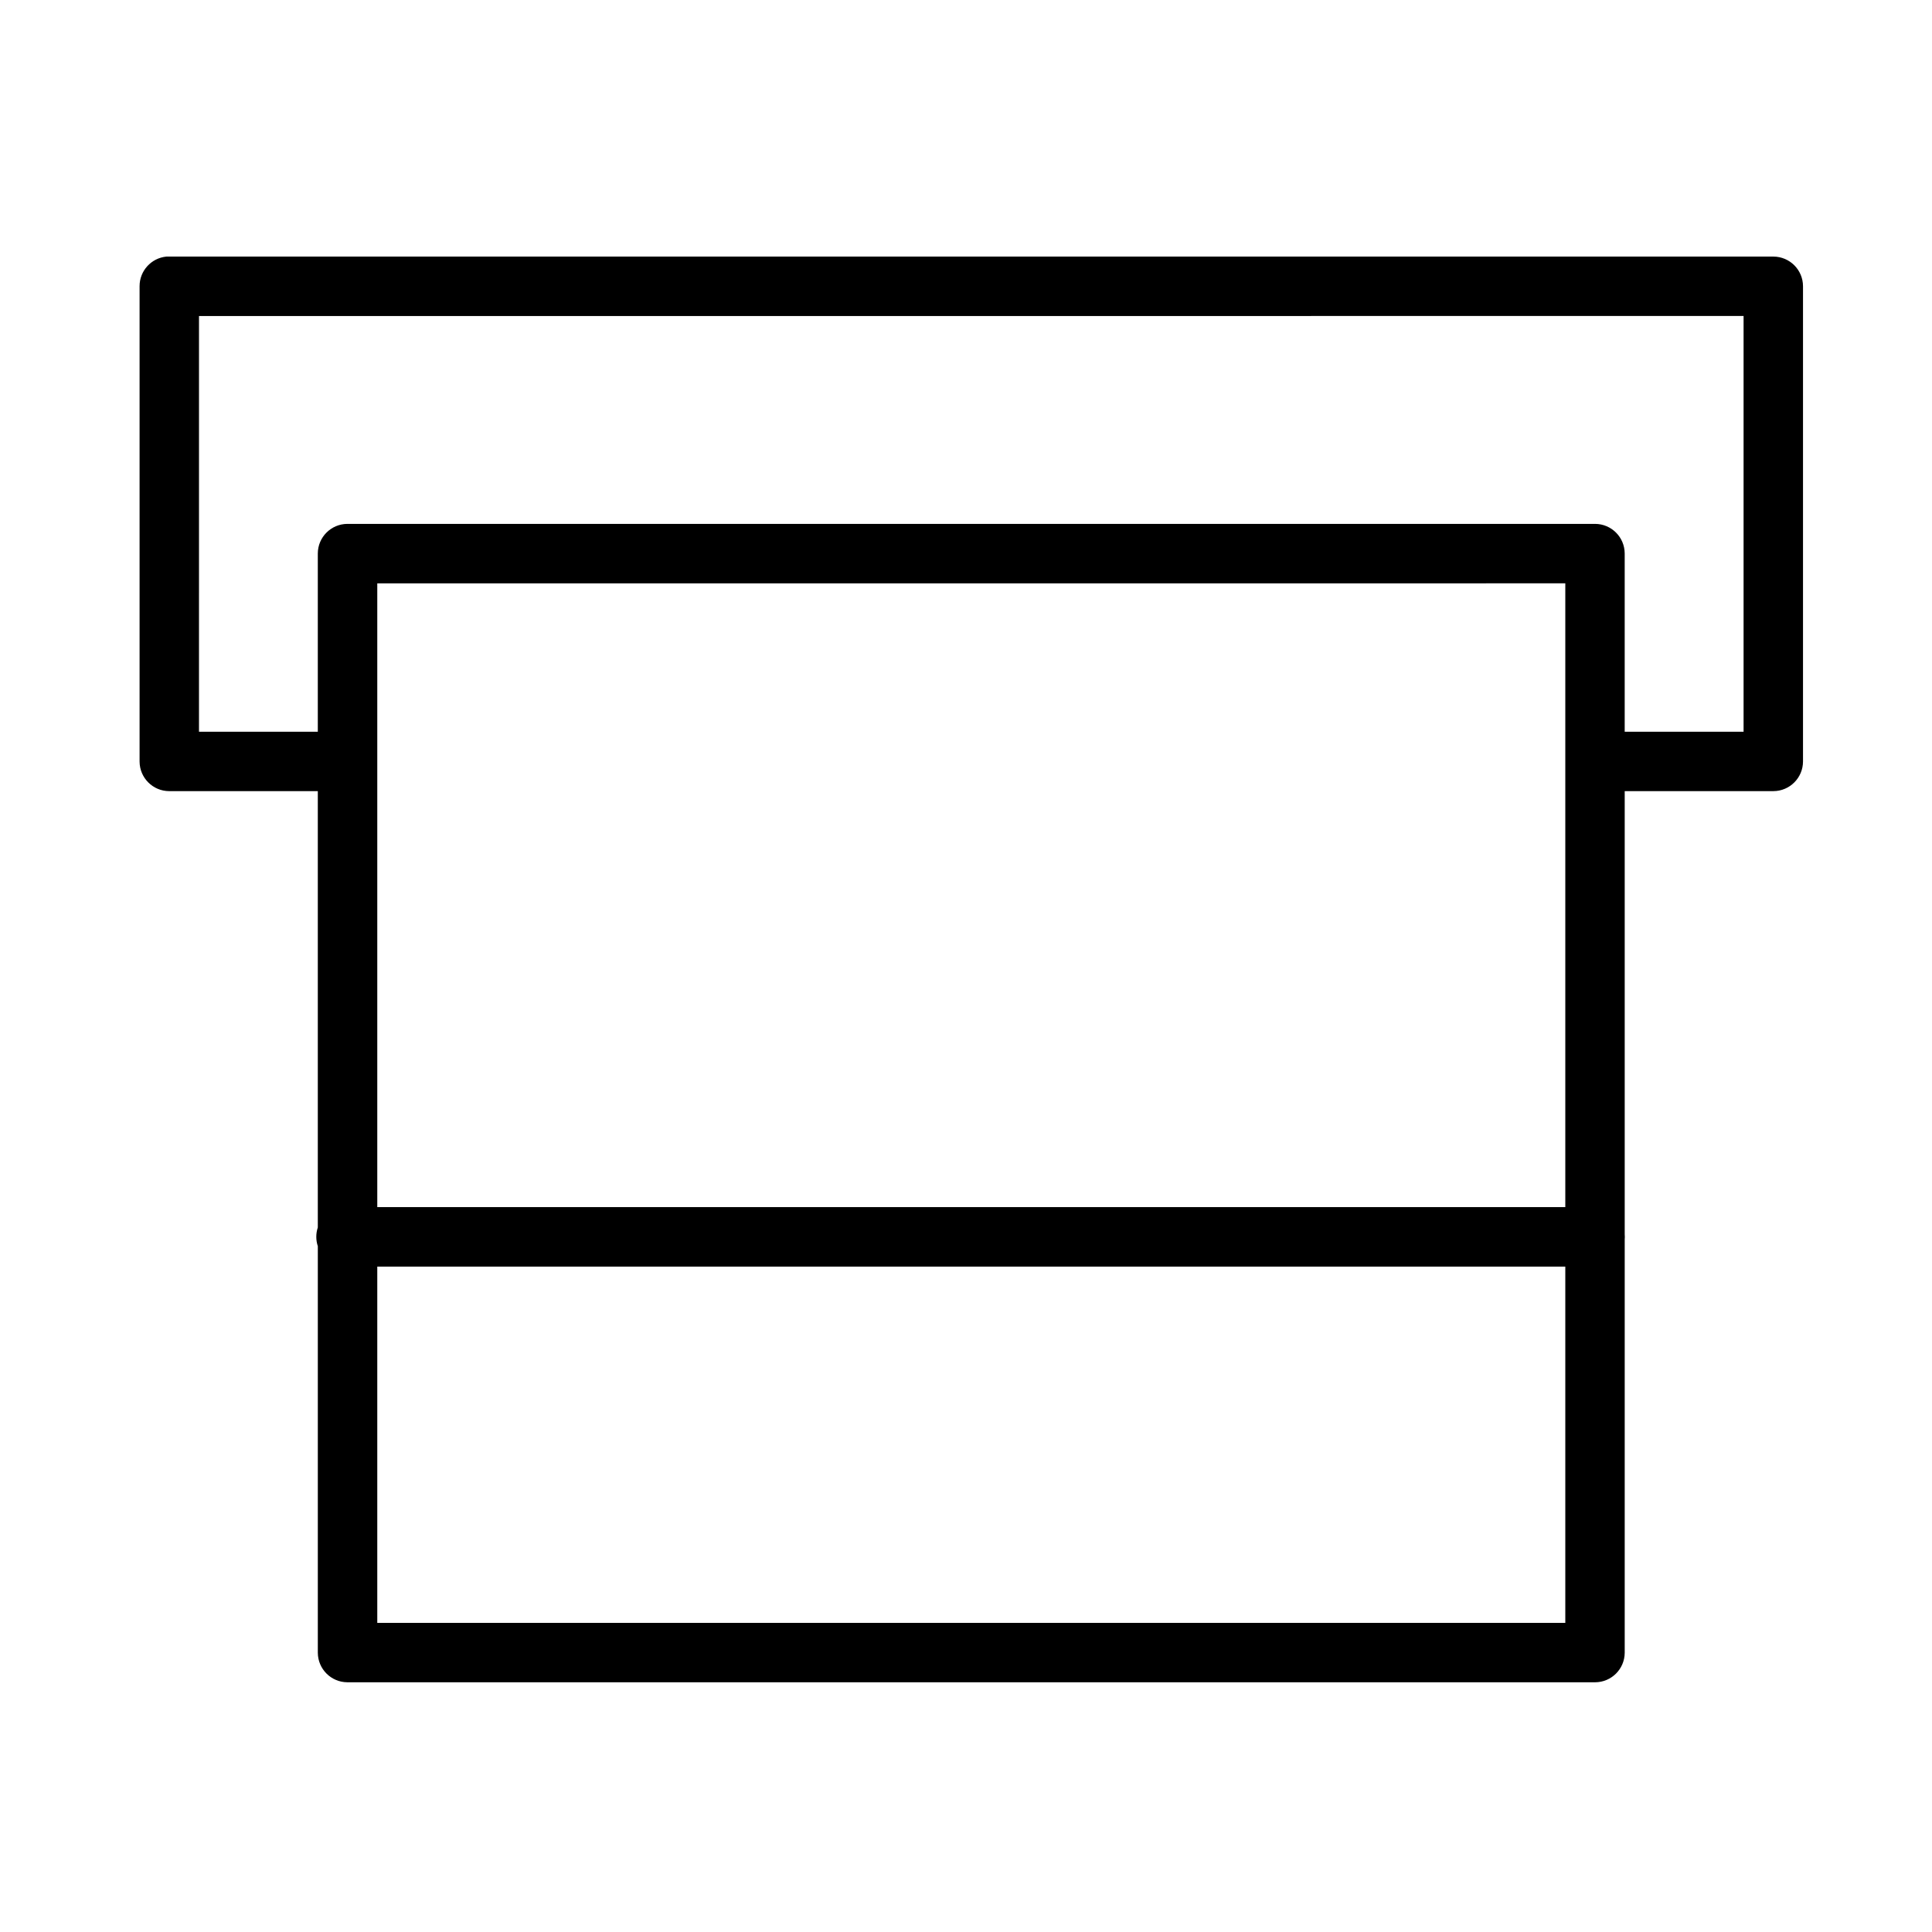
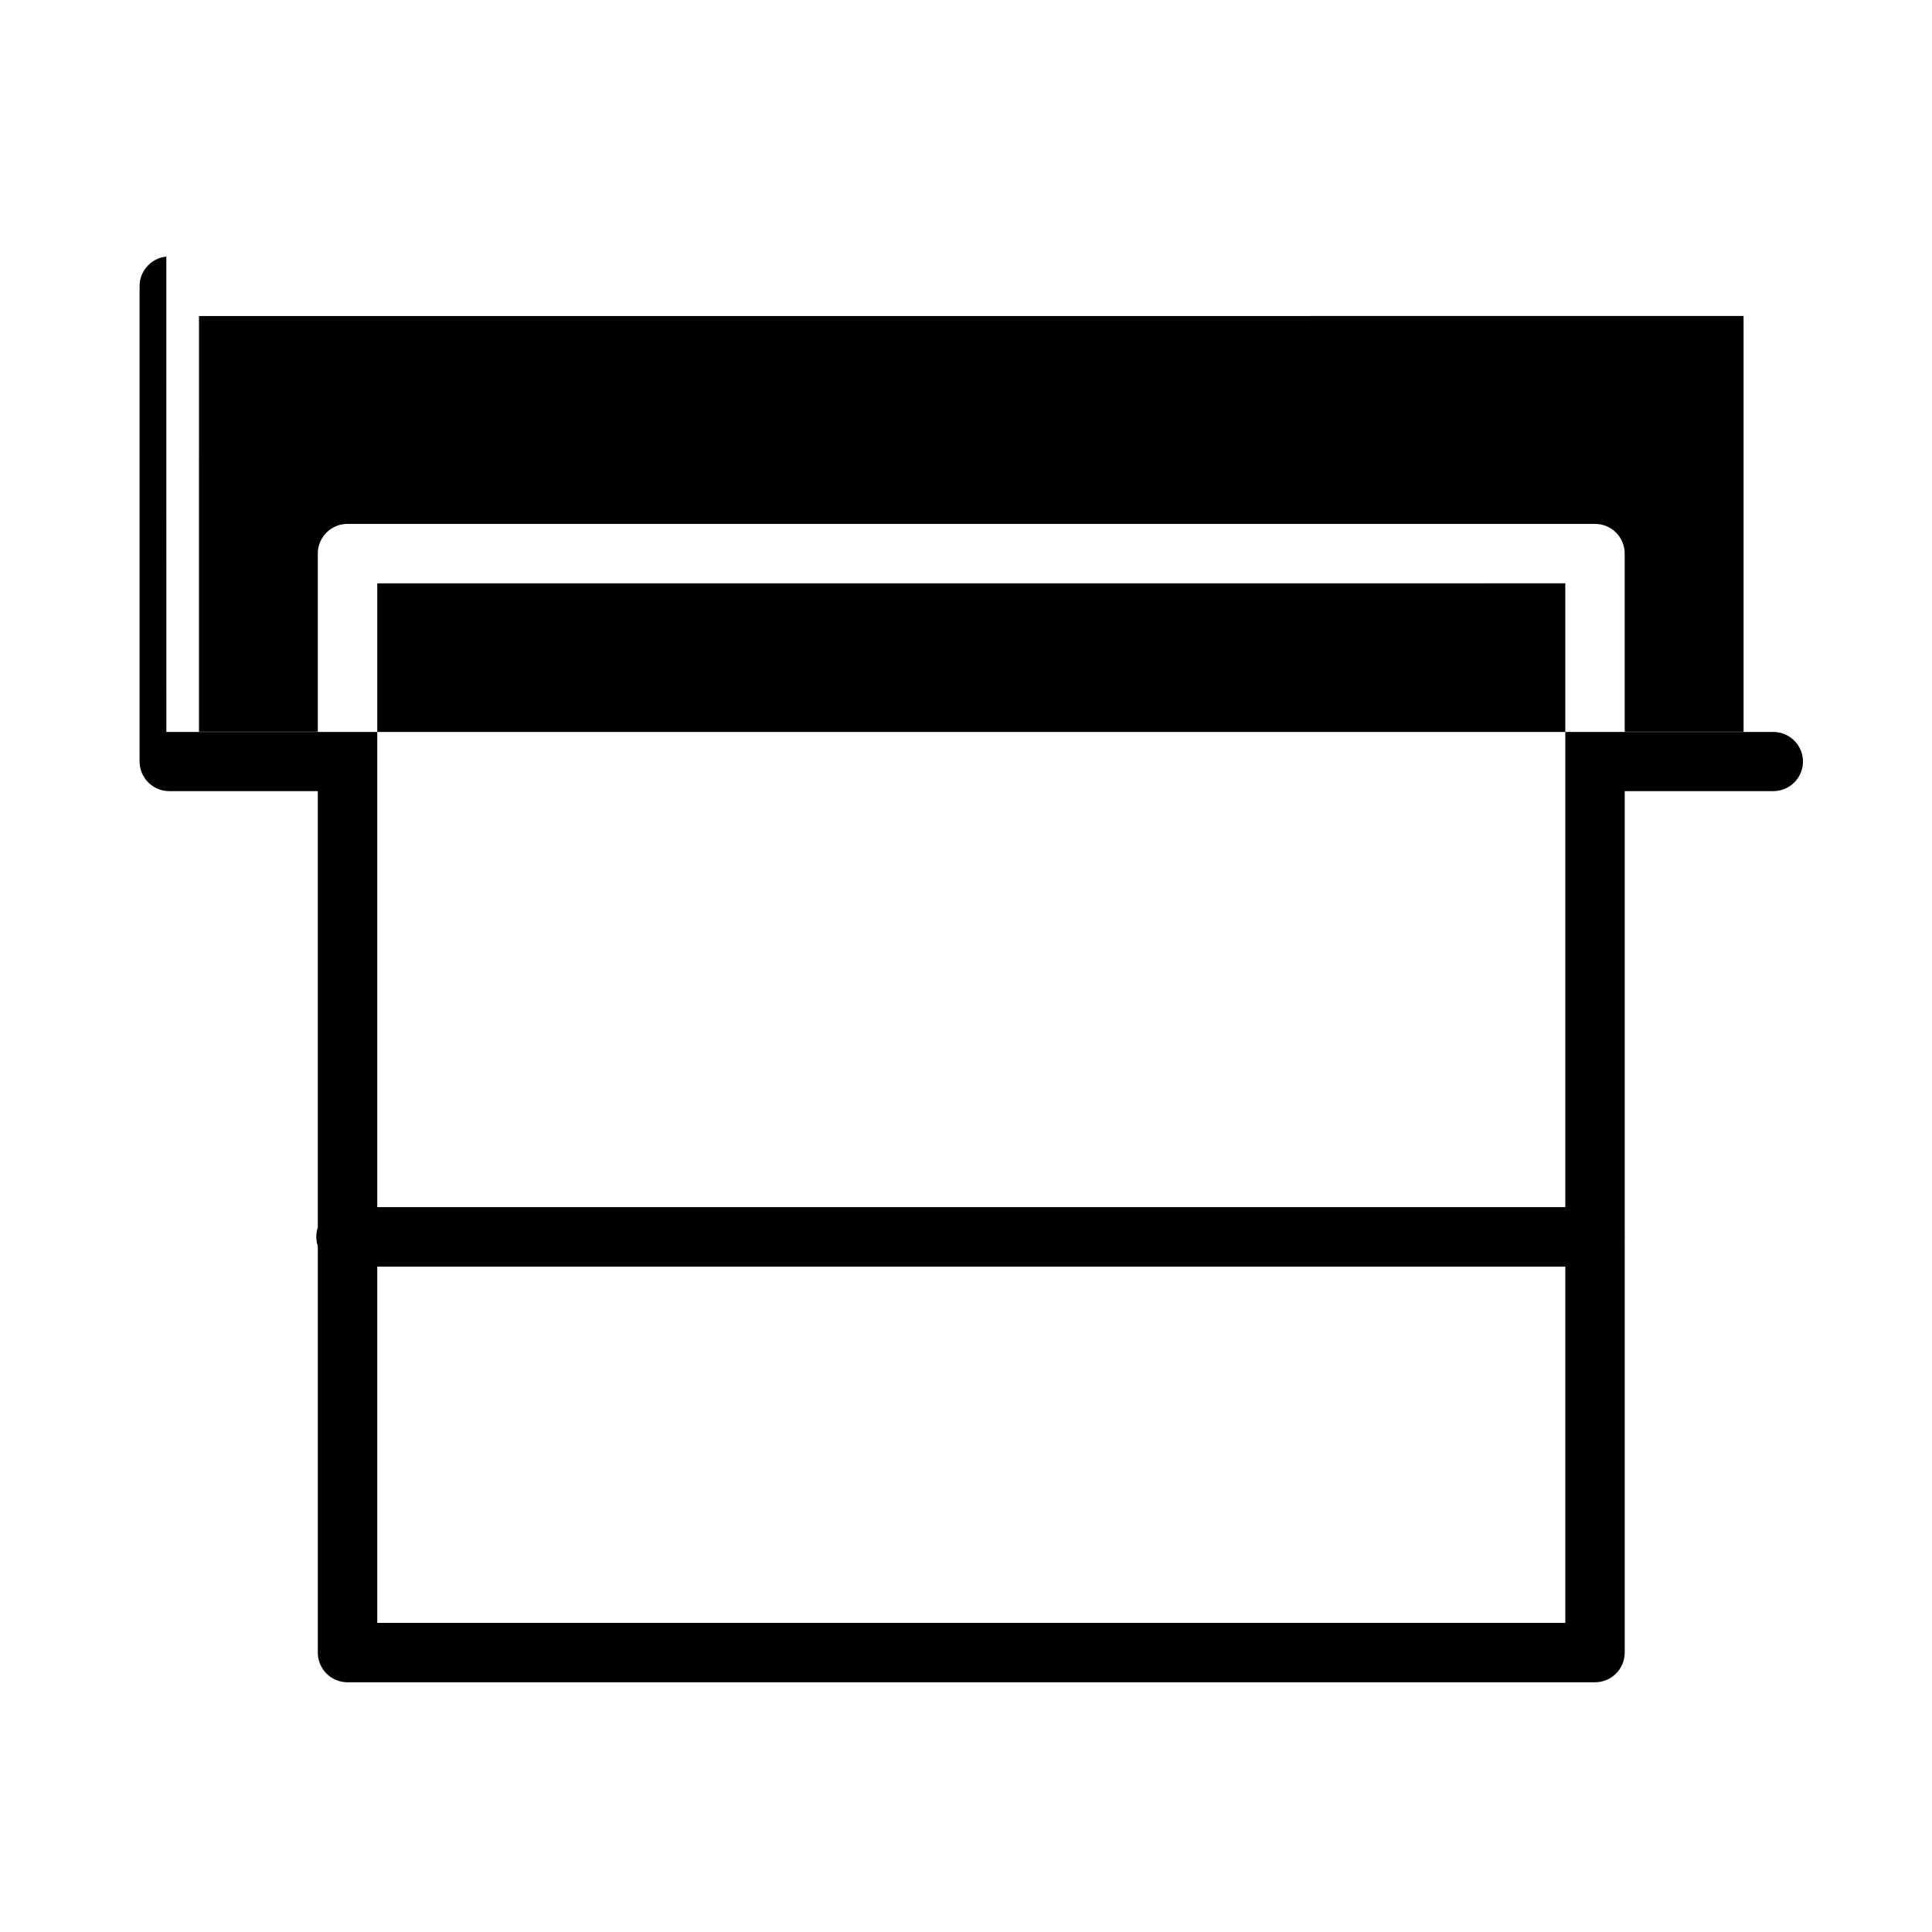
<svg xmlns="http://www.w3.org/2000/svg" fill="#000000" width="800px" height="800px" version="1.1" viewBox="144 144 512 512">
-   <path d="m188.08 212c-4.027 0.402-7.094 3.793-7.09 7.84v125.98c0.02 4.32 3.519 7.824 7.84 7.84h39.391v115.62h0.004c-0.539 1.617-0.539 3.363 0 4.981v107.72c0.016 4.324 3.516 7.824 7.84 7.84h330.66c4.324-0.016 7.824-3.516 7.84-7.84v-109.52c0.039-0.441 0.039-0.883 0-1.324v-117.48h39.406c4.324-0.016 7.824-3.516 7.844-7.84v-125.98c-0.02-4.324-3.519-7.824-7.844-7.84h-425.13c-0.254-0.012-0.504-0.012-0.754 0zm8.656 15.746 409.33-0.004v110.18h-31.504v-47.246c-0.016-4.324-3.516-7.824-7.84-7.84h-330.66c-4.324 0.016-7.824 3.516-7.84 7.84v47.246h-31.488zm47.246 70.848 314.84-0.004v165.31h-314.84zm0 181.07h314.84v94.418h-314.84z" />
+   <path d="m188.08 212c-4.027 0.402-7.094 3.793-7.09 7.84v125.98c0.02 4.32 3.519 7.824 7.84 7.84h39.391v115.62h0.004c-0.539 1.617-0.539 3.363 0 4.981v107.72c0.016 4.324 3.516 7.824 7.84 7.84h330.66c4.324-0.016 7.824-3.516 7.84-7.84v-109.52c0.039-0.441 0.039-0.883 0-1.324v-117.48h39.406c4.324-0.016 7.824-3.516 7.844-7.84c-0.02-4.324-3.519-7.824-7.844-7.84h-425.13c-0.254-0.012-0.504-0.012-0.754 0zm8.656 15.746 409.33-0.004v110.18h-31.504v-47.246c-0.016-4.324-3.516-7.824-7.84-7.84h-330.66c-4.324 0.016-7.824 3.516-7.84 7.84v47.246h-31.488zm47.246 70.848 314.84-0.004v165.31h-314.84zm0 181.07h314.84v94.418h-314.84z" />
</svg>